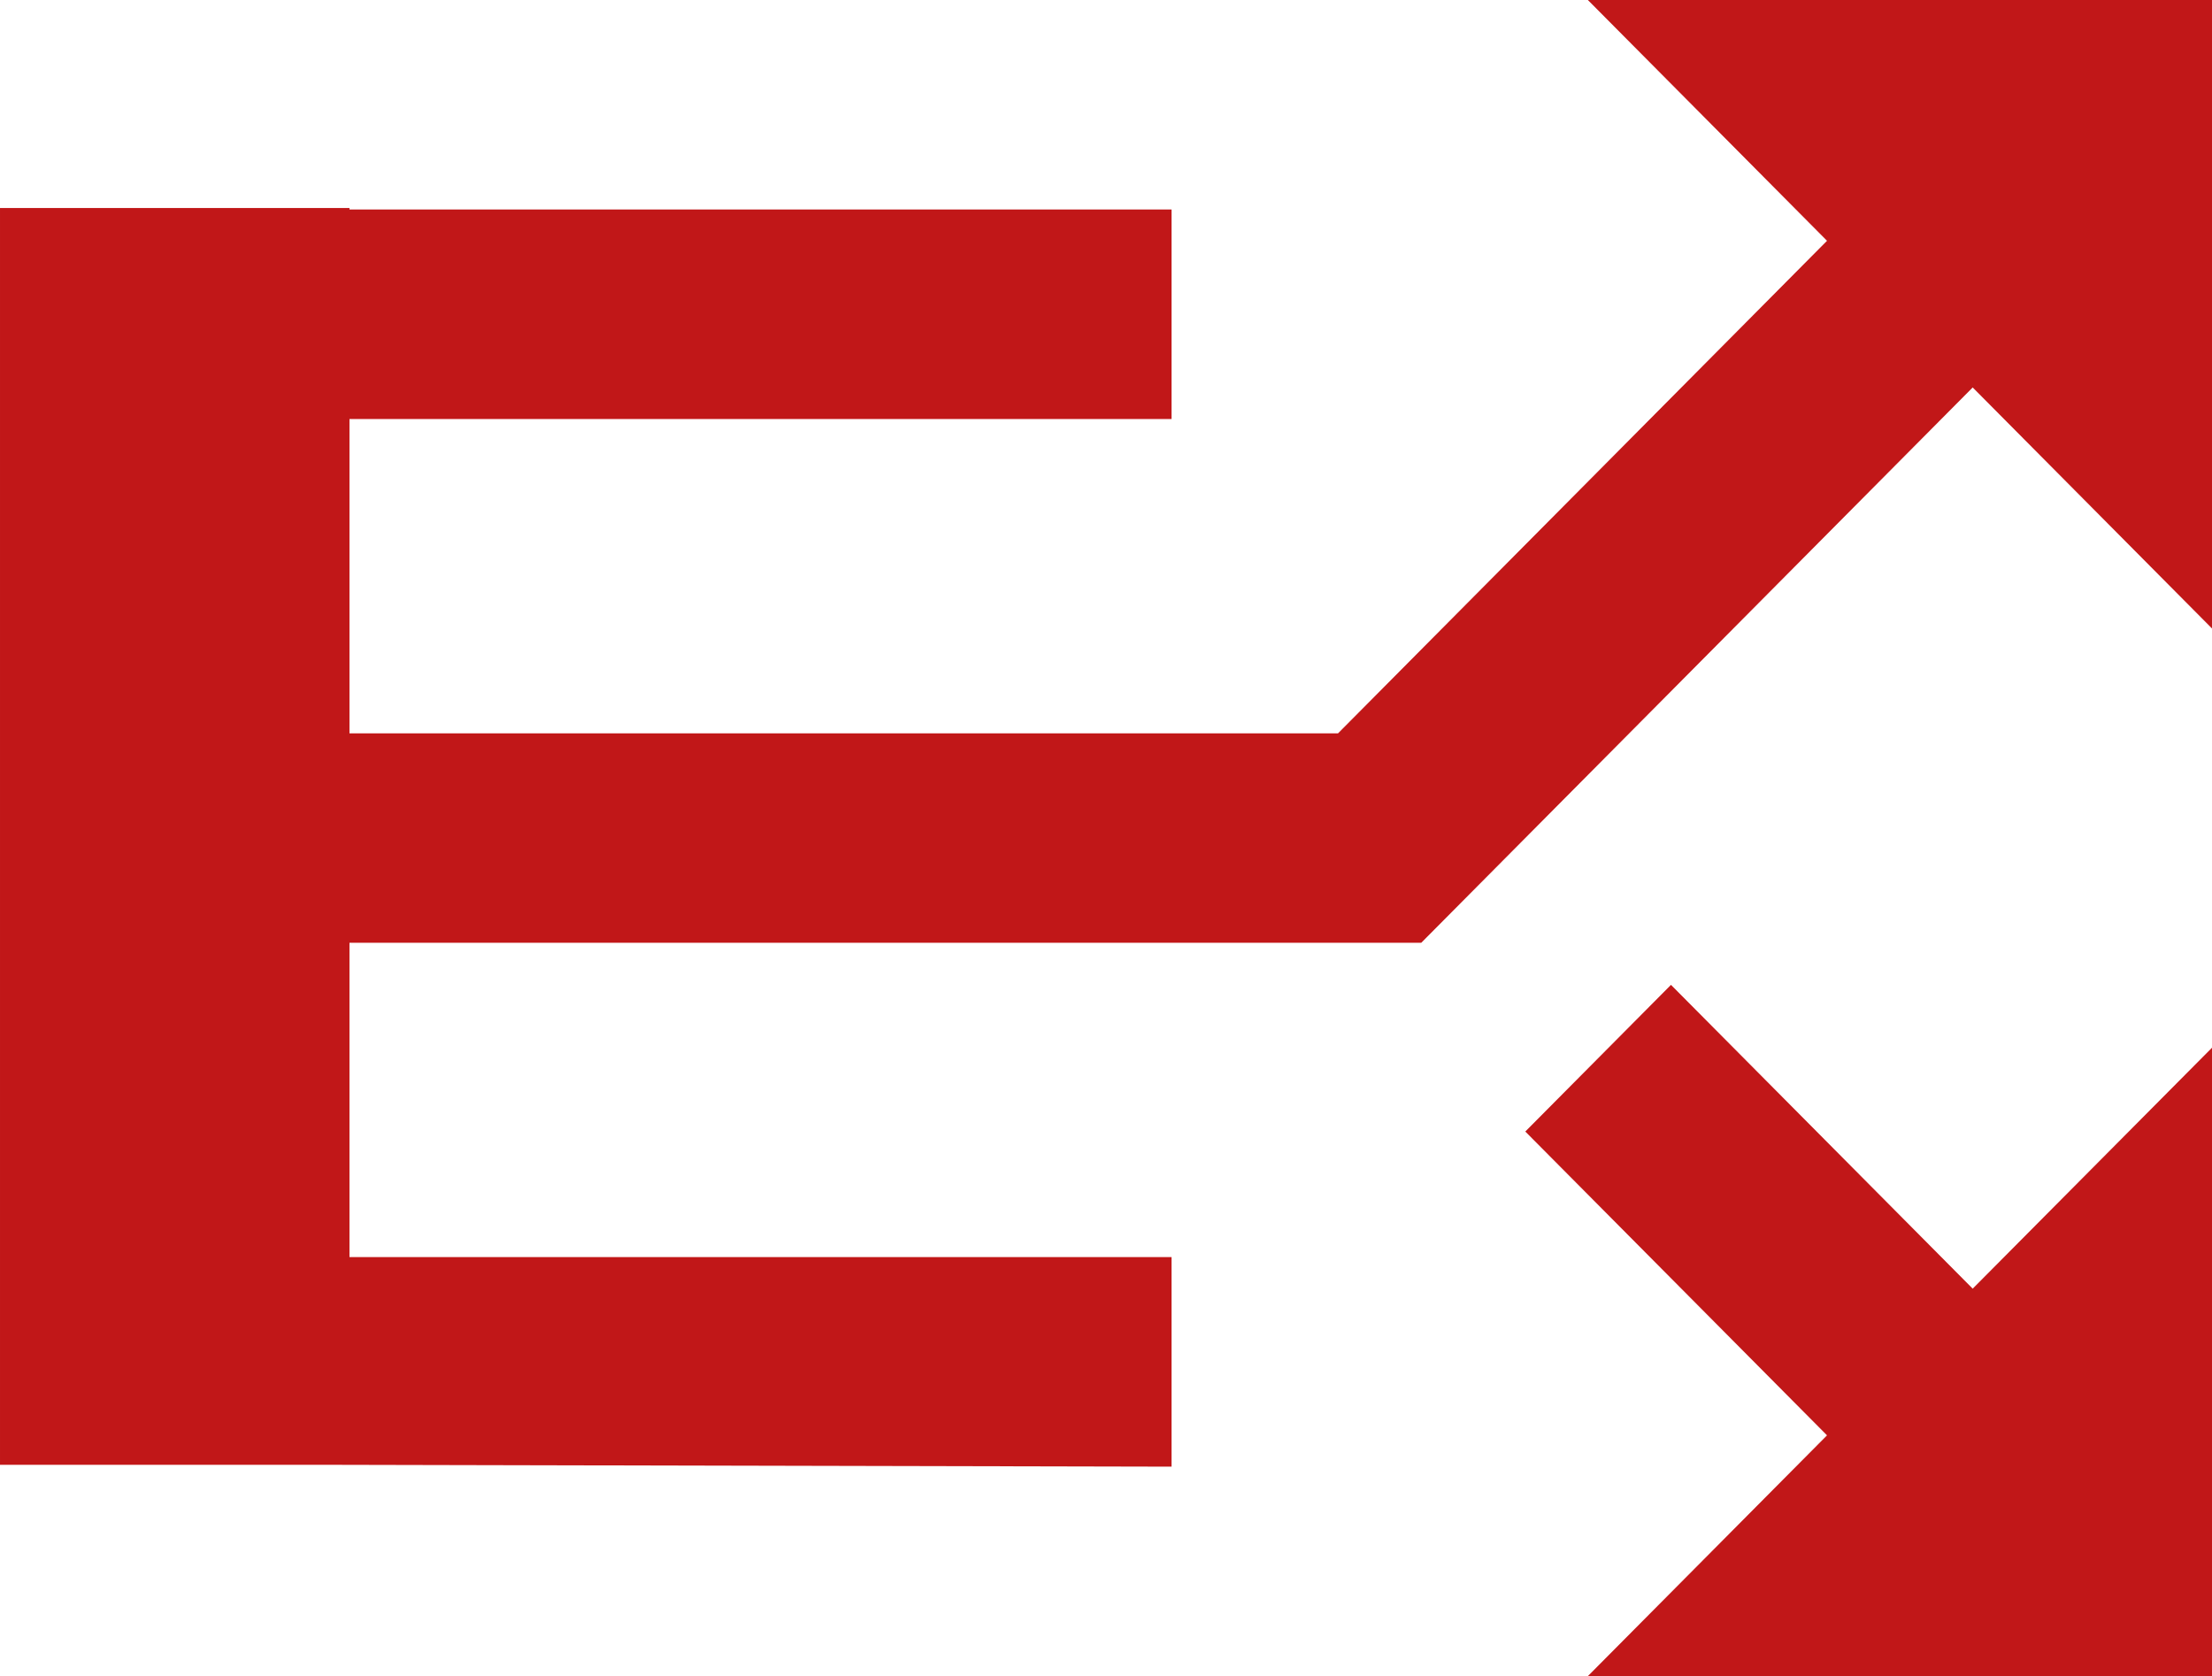
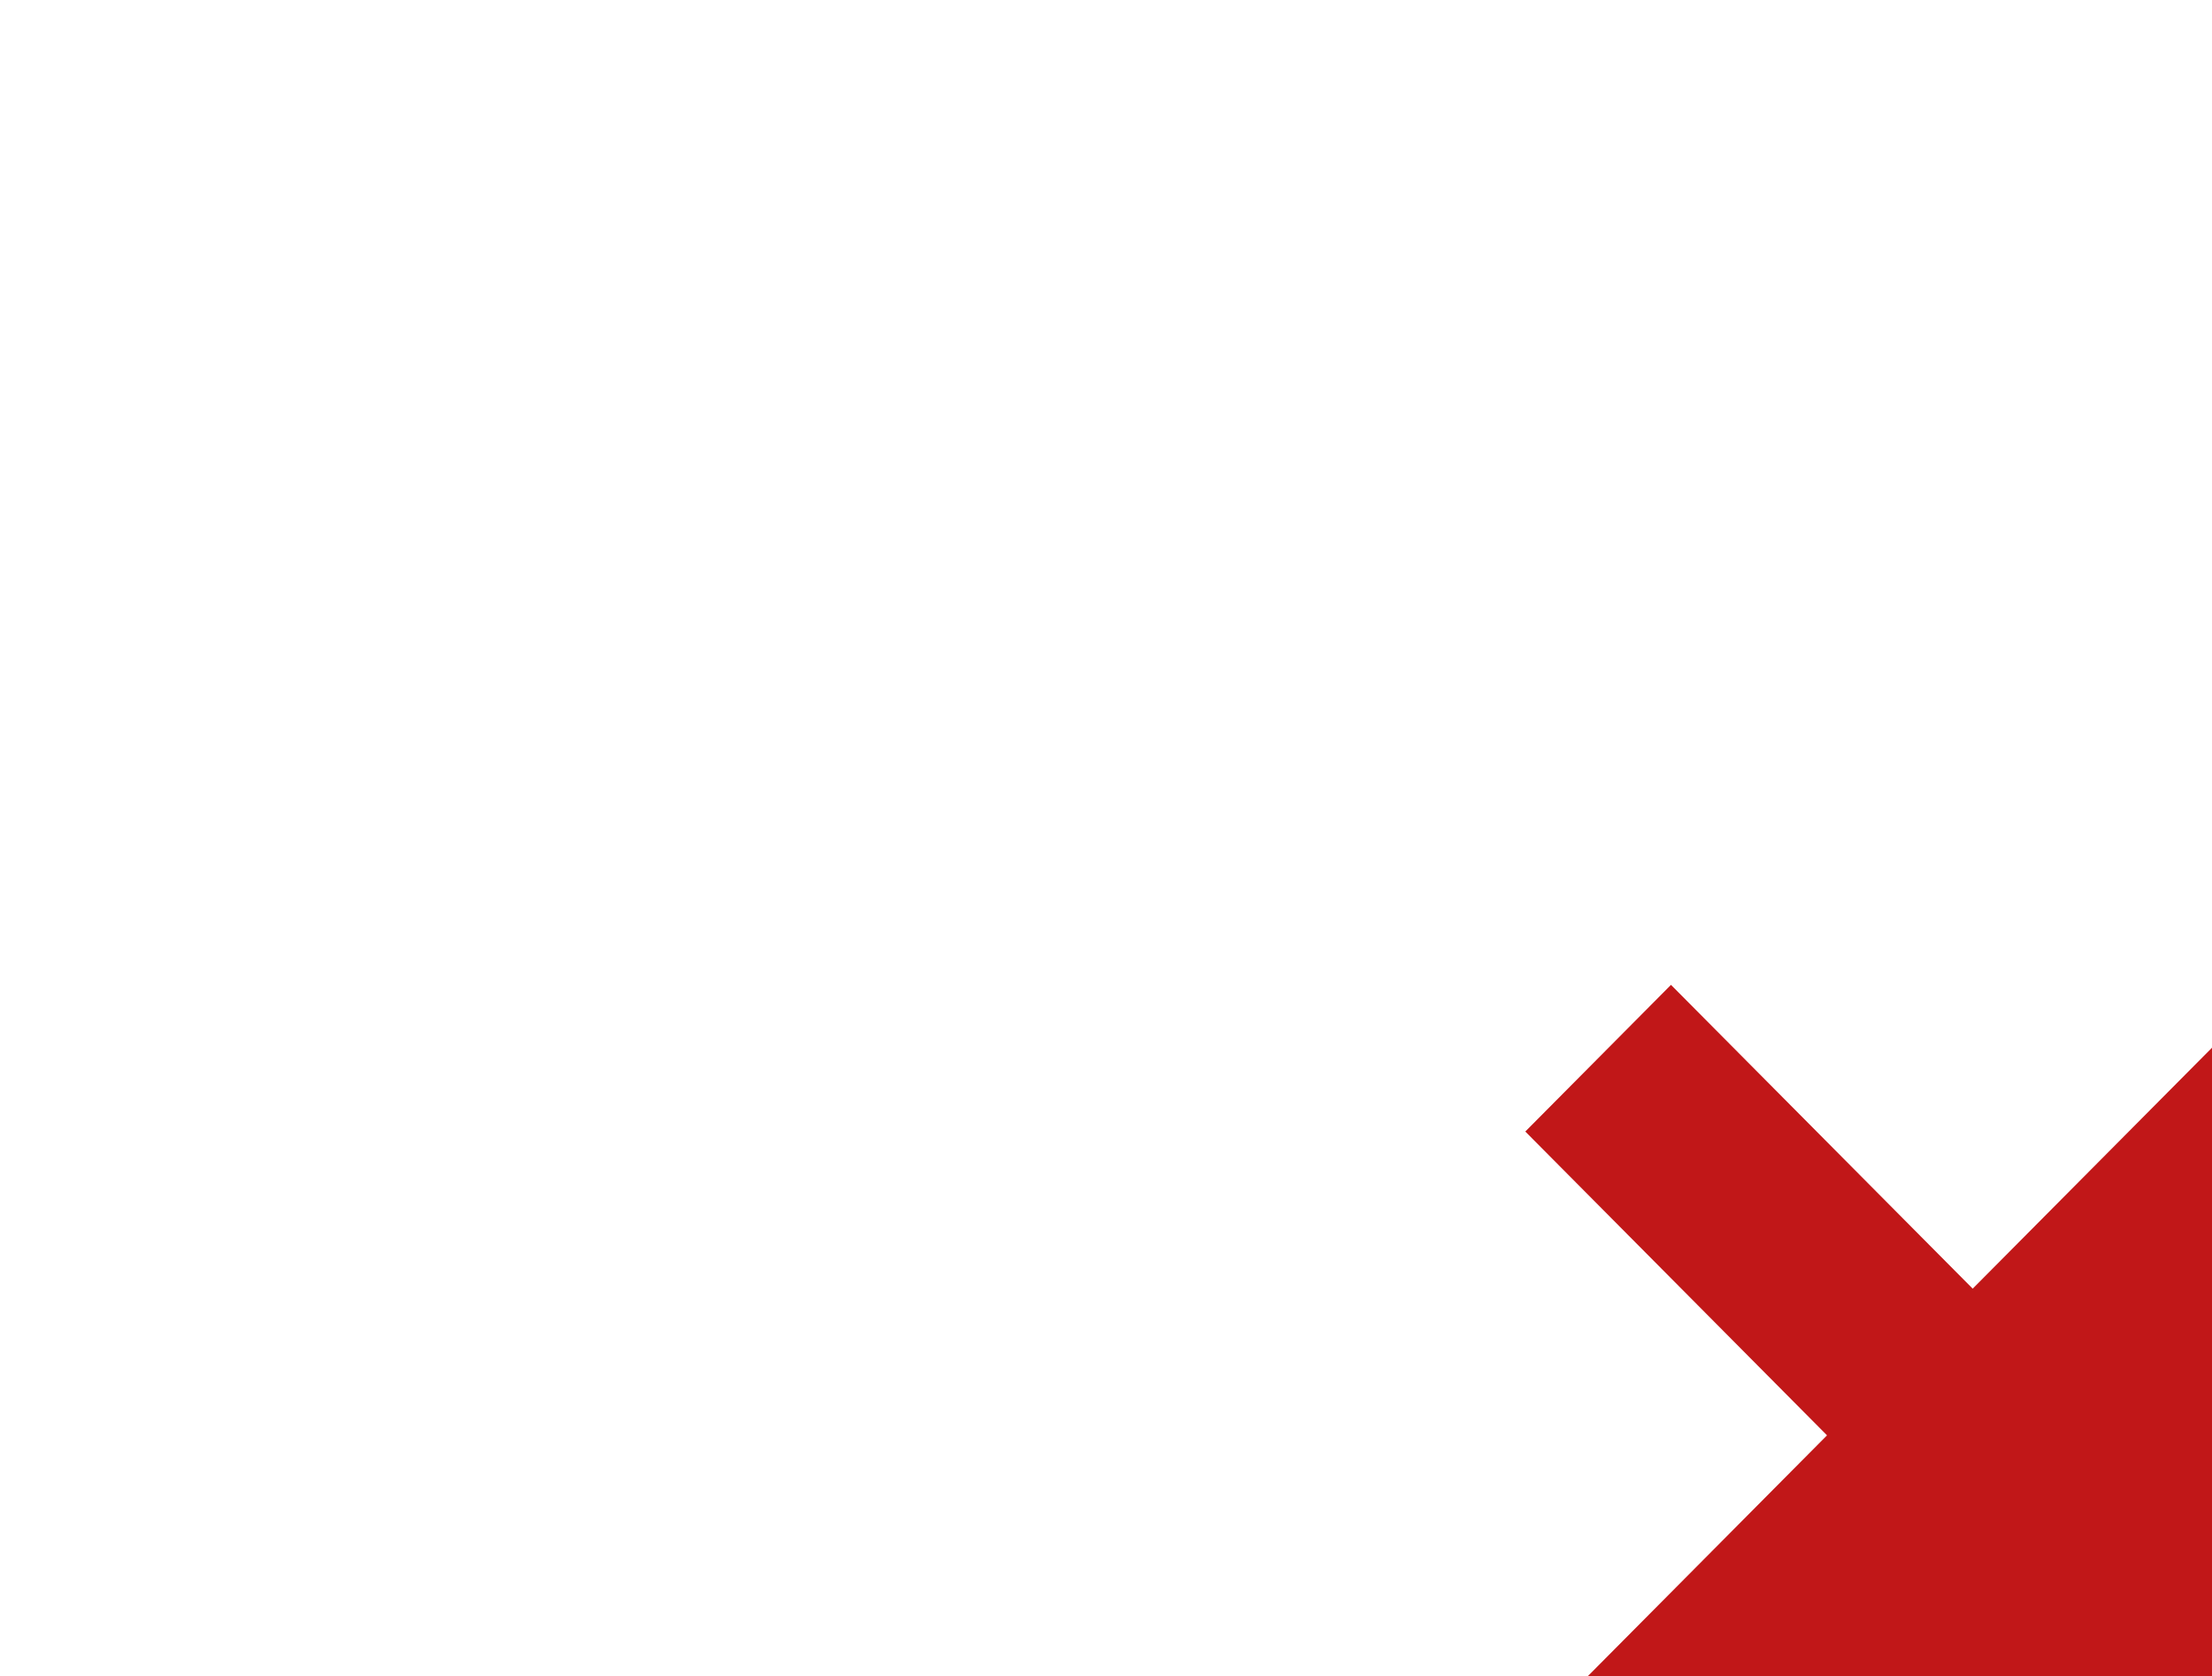
<svg xmlns="http://www.w3.org/2000/svg" width="29.033" height="22" viewBox="0 0 29.033 22">
  <g id="Raggruppa_4877" data-name="Raggruppa 4877" transform="translate(-1034.752 528.624)">
-     <path id="Tracciato_8889" data-name="Tracciato 8889" d="M1034.752-509.4h4.452l10.925.024v-2.75h-10.79v-4.125h14.067l7.238-7.288,3.141,3.163v-8.25h-8.194l3.141,3.162L1052.314-519h-12.975v-4.125h10.79v-2.75h-10.79v-.019h-4.587v16.5Z" fill="#c11718" />
    <path id="Tracciato_8890" data-name="Tracciato 8890" d="M1081.606-495.119v-8.25l-3.141,3.162-3.96-3.987-1.912,1.925,3.96,3.987-3.141,3.162Z" transform="translate(-17.821 -11.505)" fill="#c11718" />
  </g>
</svg>